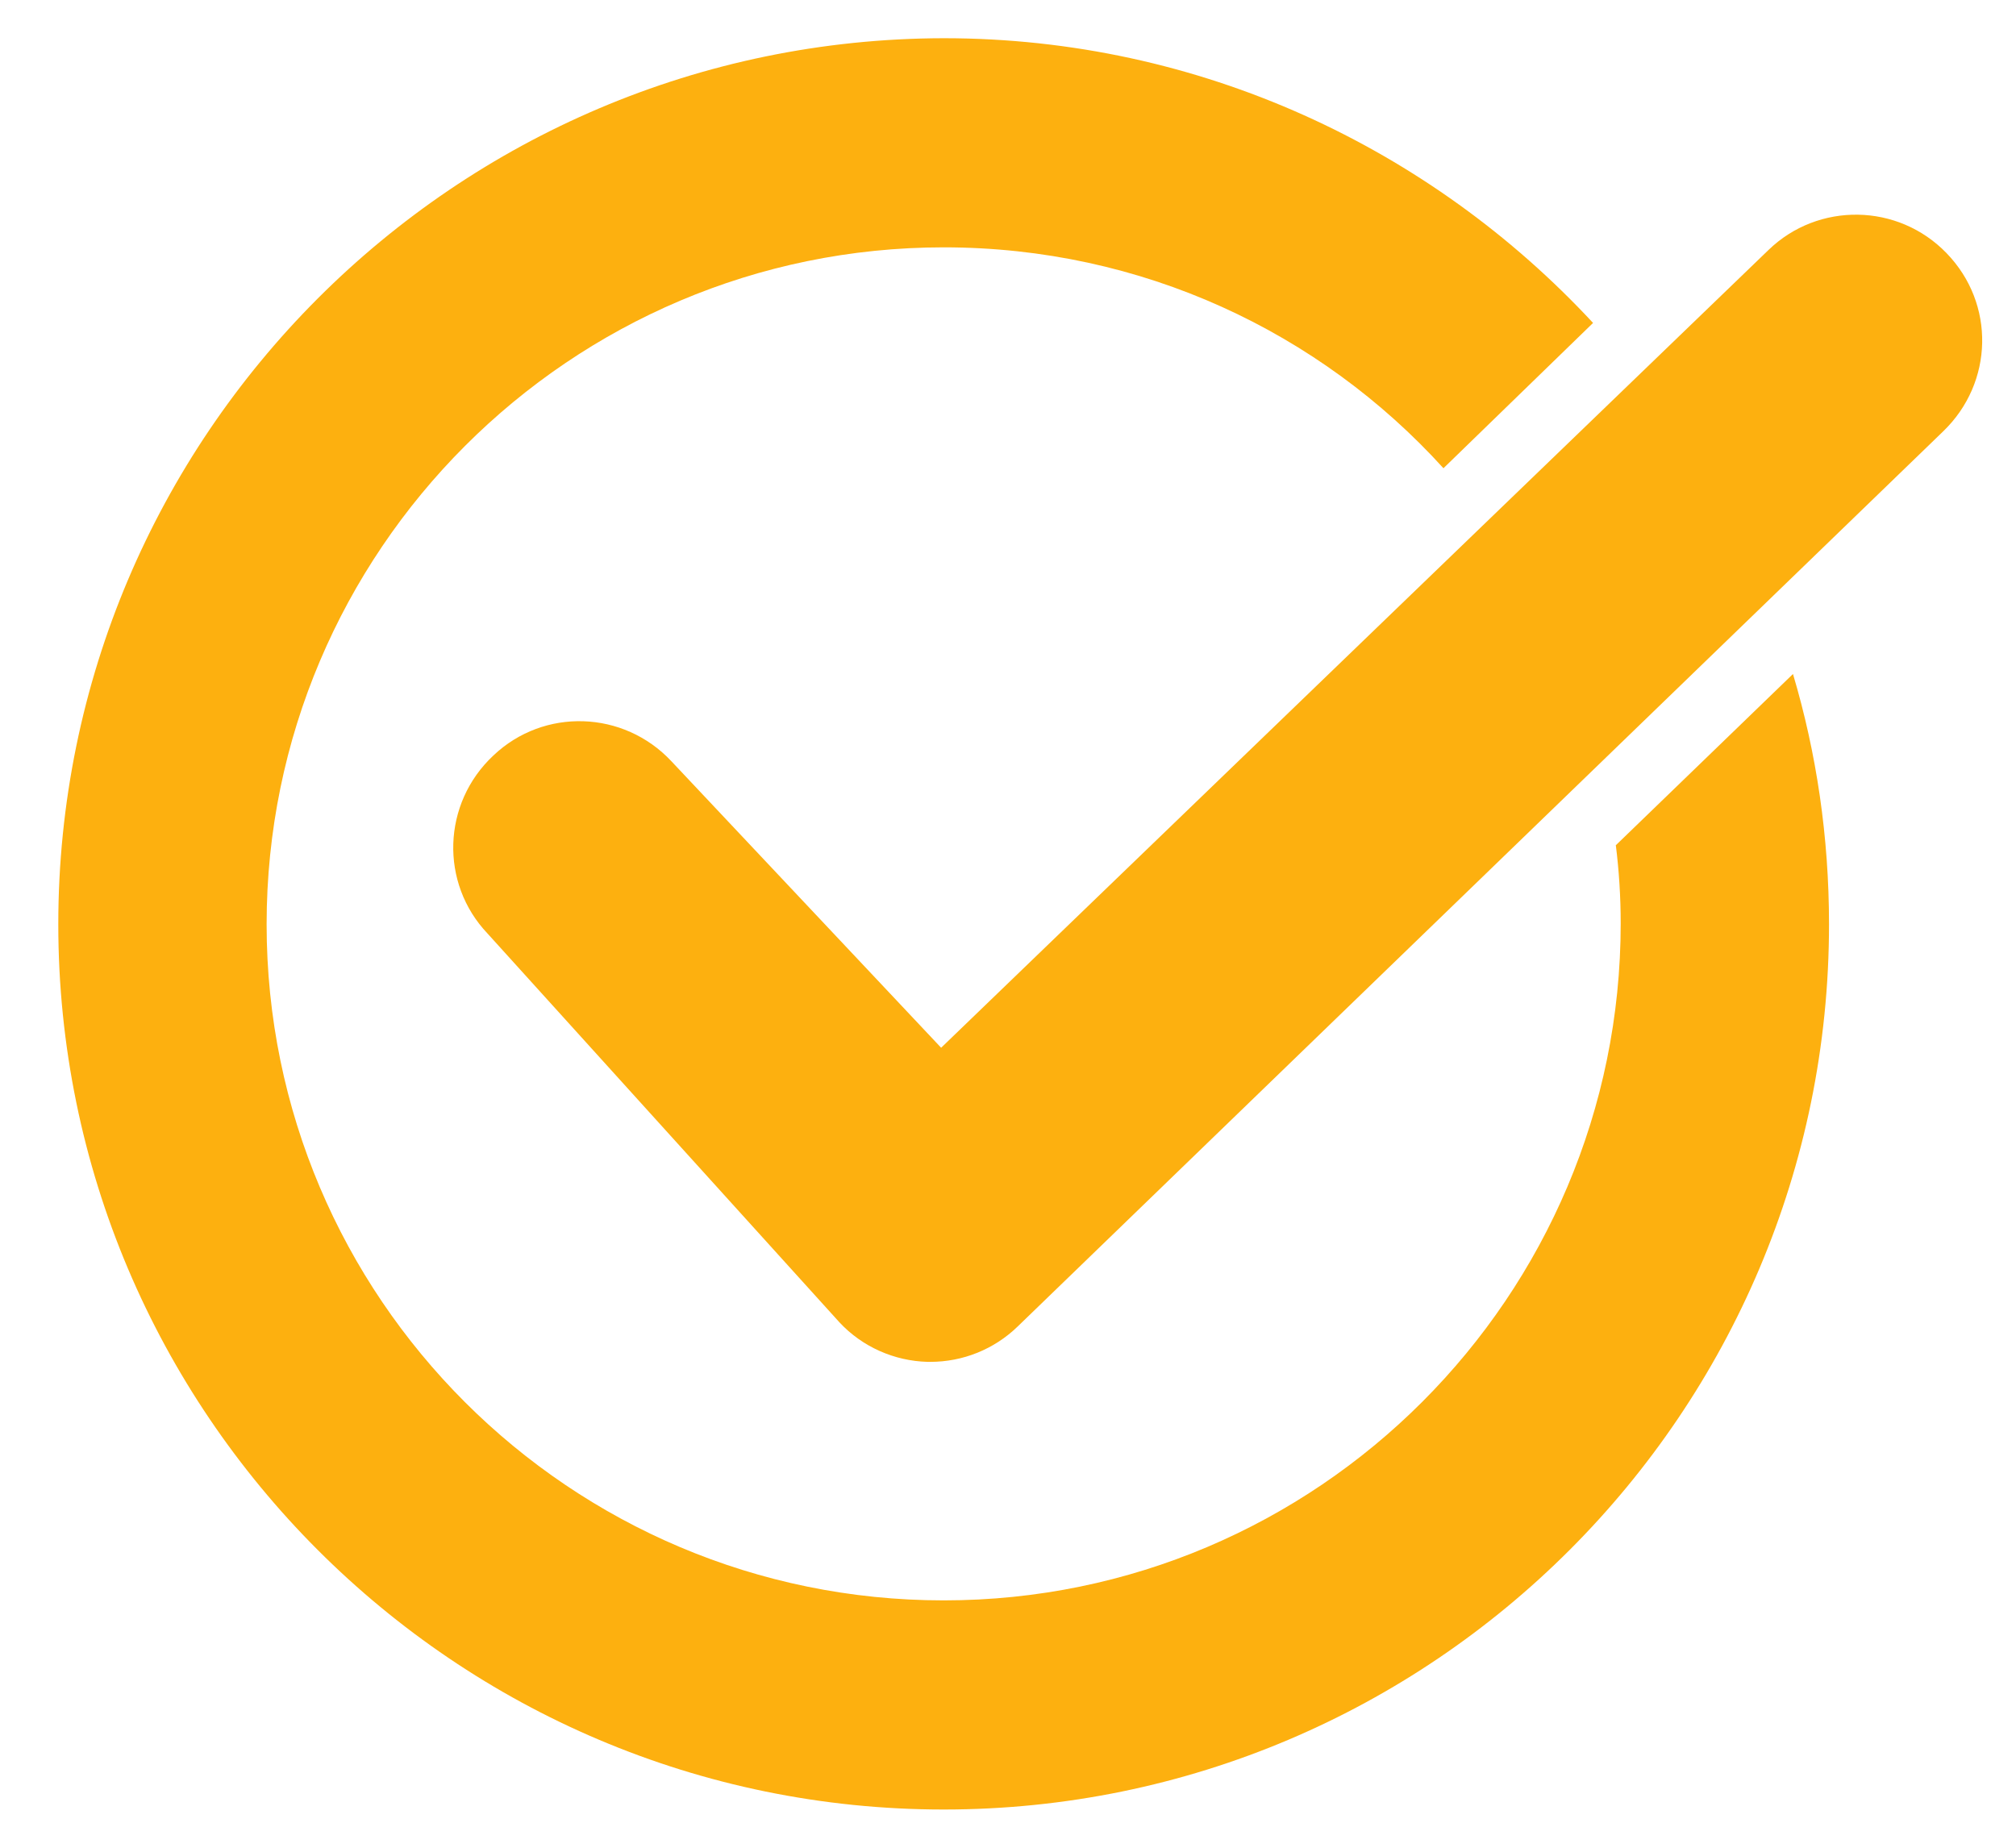
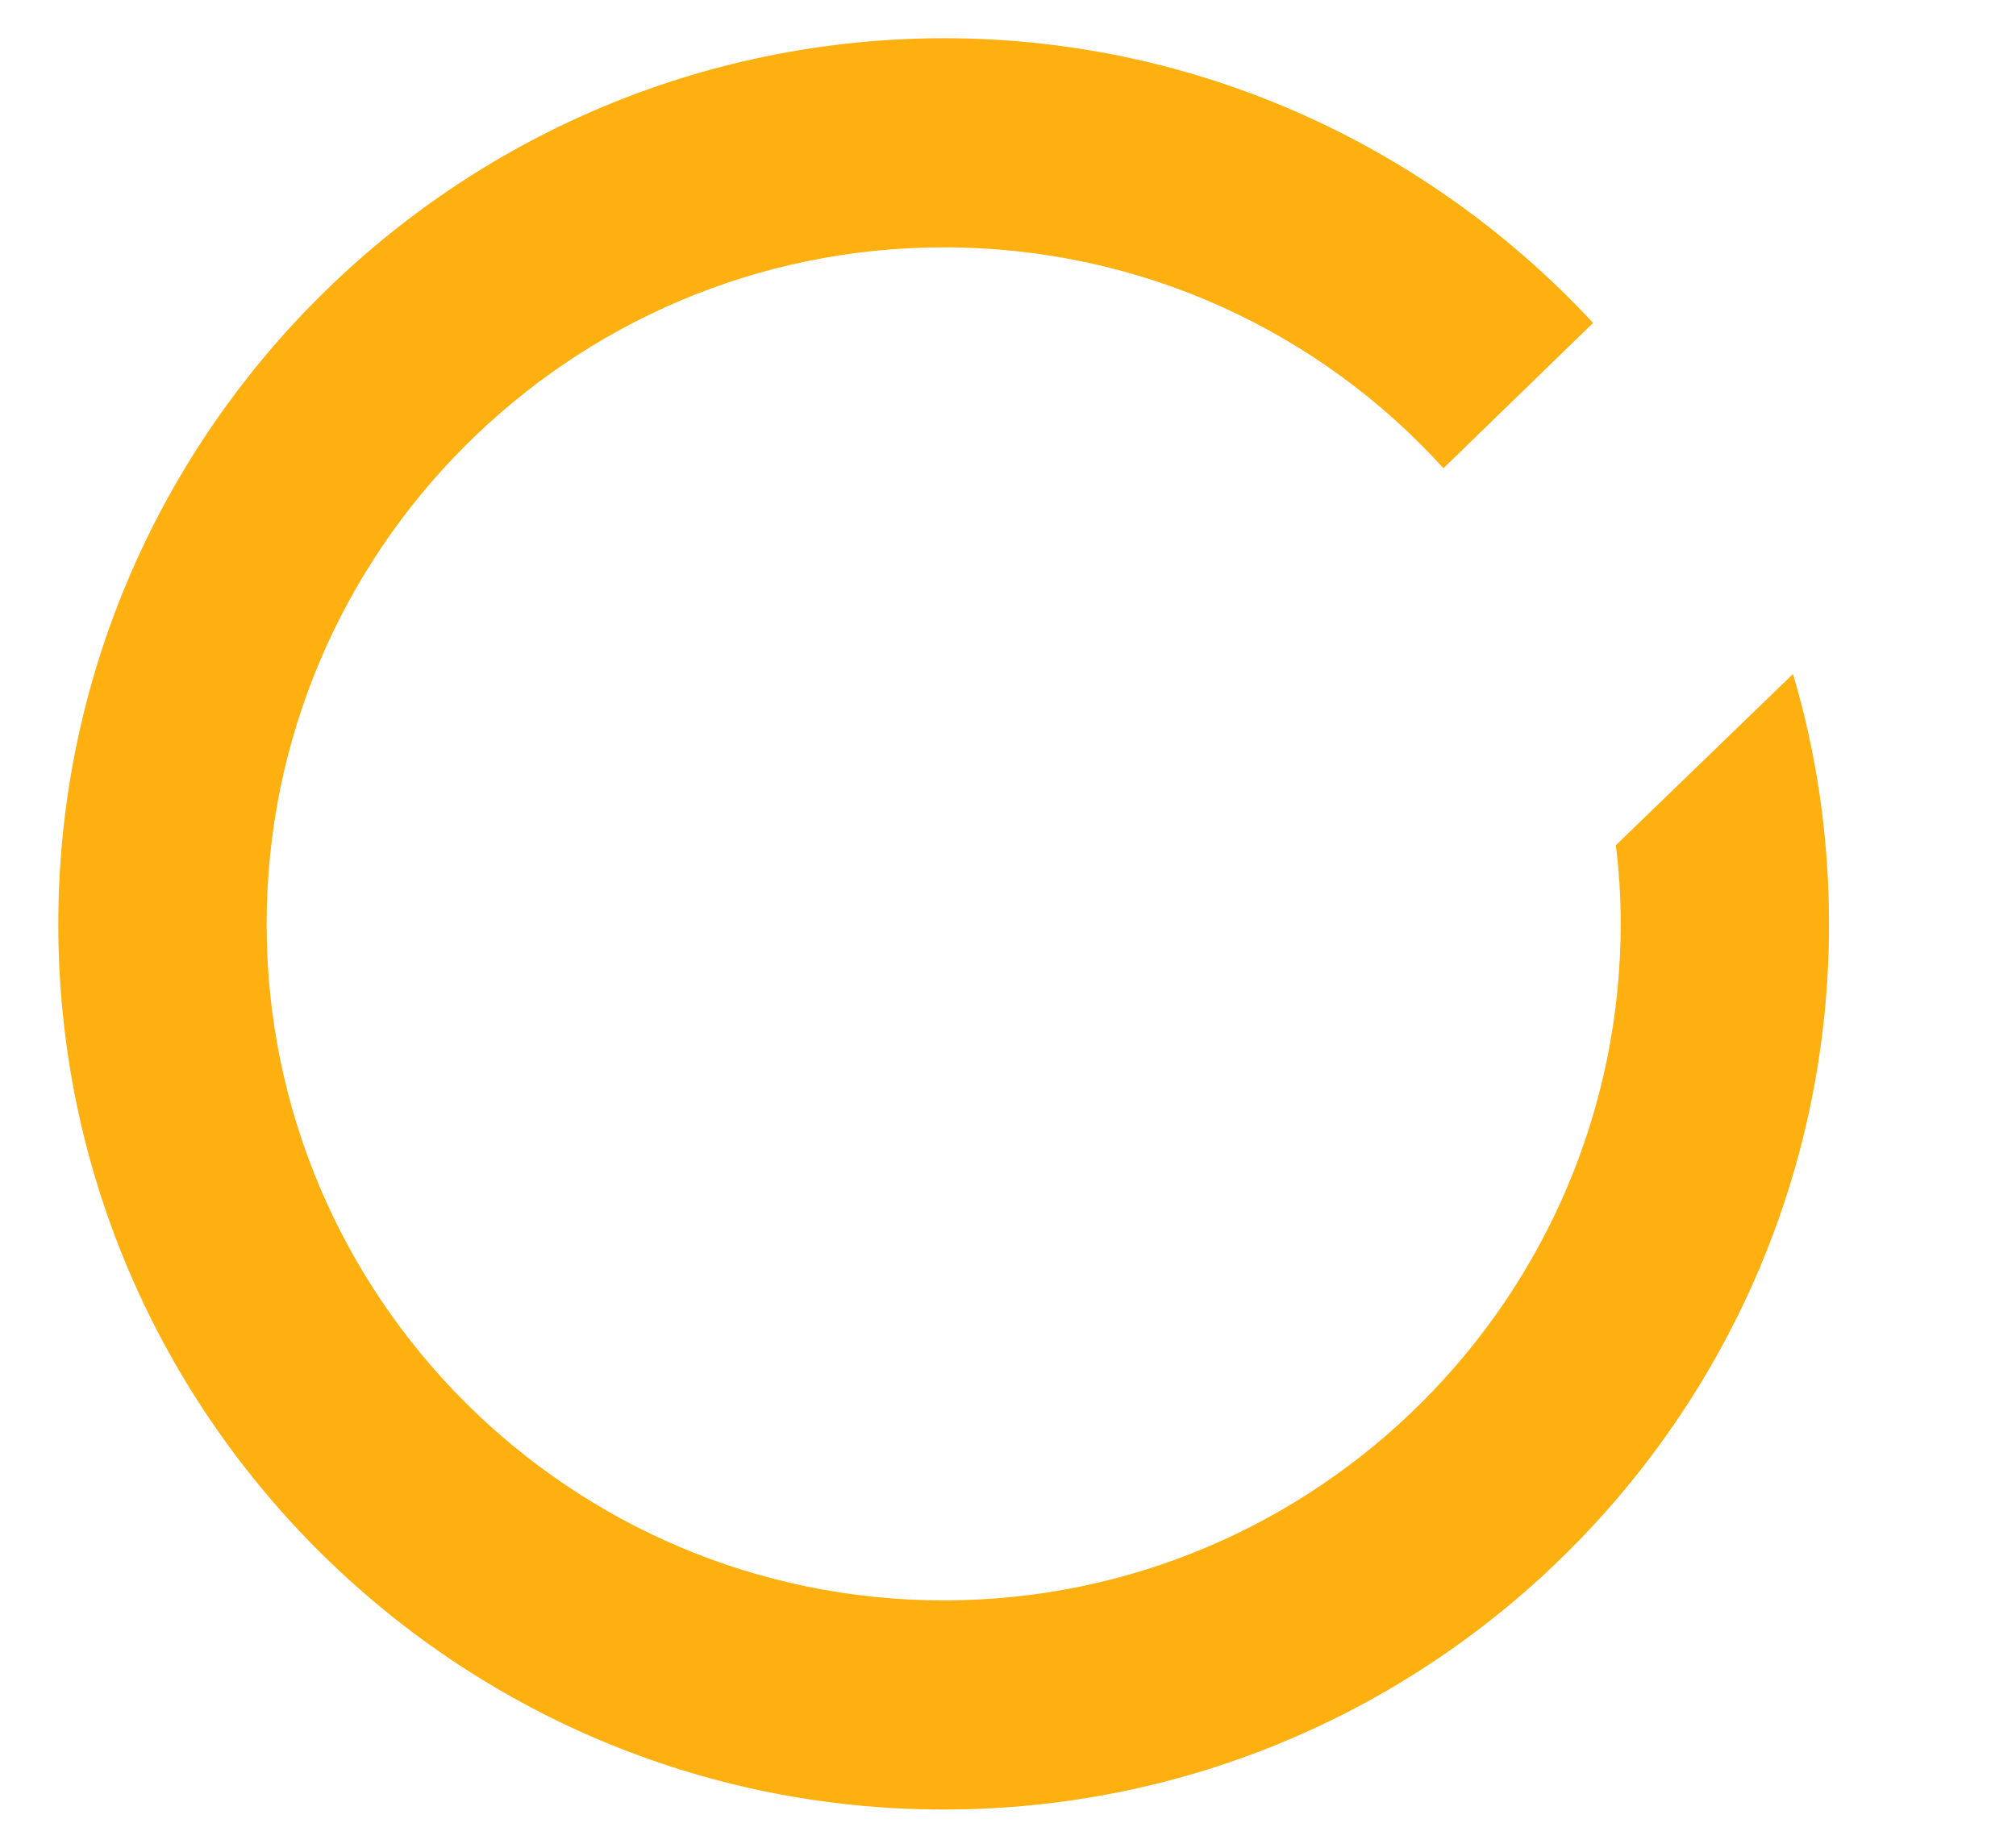
<svg xmlns="http://www.w3.org/2000/svg" width="24" height="22" viewBox="0 0 24 22" fill="none">
  <path d="M19.235 10.055C19.274 10.365 19.294 10.675 19.294 10.995C19.294 15.435 15.684 19.055 11.235 19.055C6.784 19.055 3.174 15.445 3.174 11.005C3.174 6.565 6.784 2.945 11.235 2.945C13.595 2.945 15.714 3.955 17.184 5.575L18.965 3.845C17.035 1.765 14.284 0.455 11.235 0.455C5.414 0.465 0.694 5.195 0.694 11.005C0.694 16.815 5.414 21.545 11.235 21.545C17.055 21.545 21.774 16.815 21.774 11.005C21.774 9.965 21.625 8.965 21.345 8.025L19.235 10.065V10.055Z" fill="#FDB00F" />
-   <path d="M11.075 16.215H11.044C10.645 16.205 10.264 16.035 9.994 15.745L5.804 11.115C5.234 10.515 5.264 9.565 5.874 8.995C6.474 8.425 7.424 8.455 7.994 9.065L11.204 12.475L21.055 2.975C21.645 2.405 22.595 2.415 23.174 3.015C23.755 3.615 23.735 4.555 23.134 5.135L12.114 15.795C11.835 16.065 11.464 16.215 11.075 16.215Z" fill="#FDB00F" />
</svg>